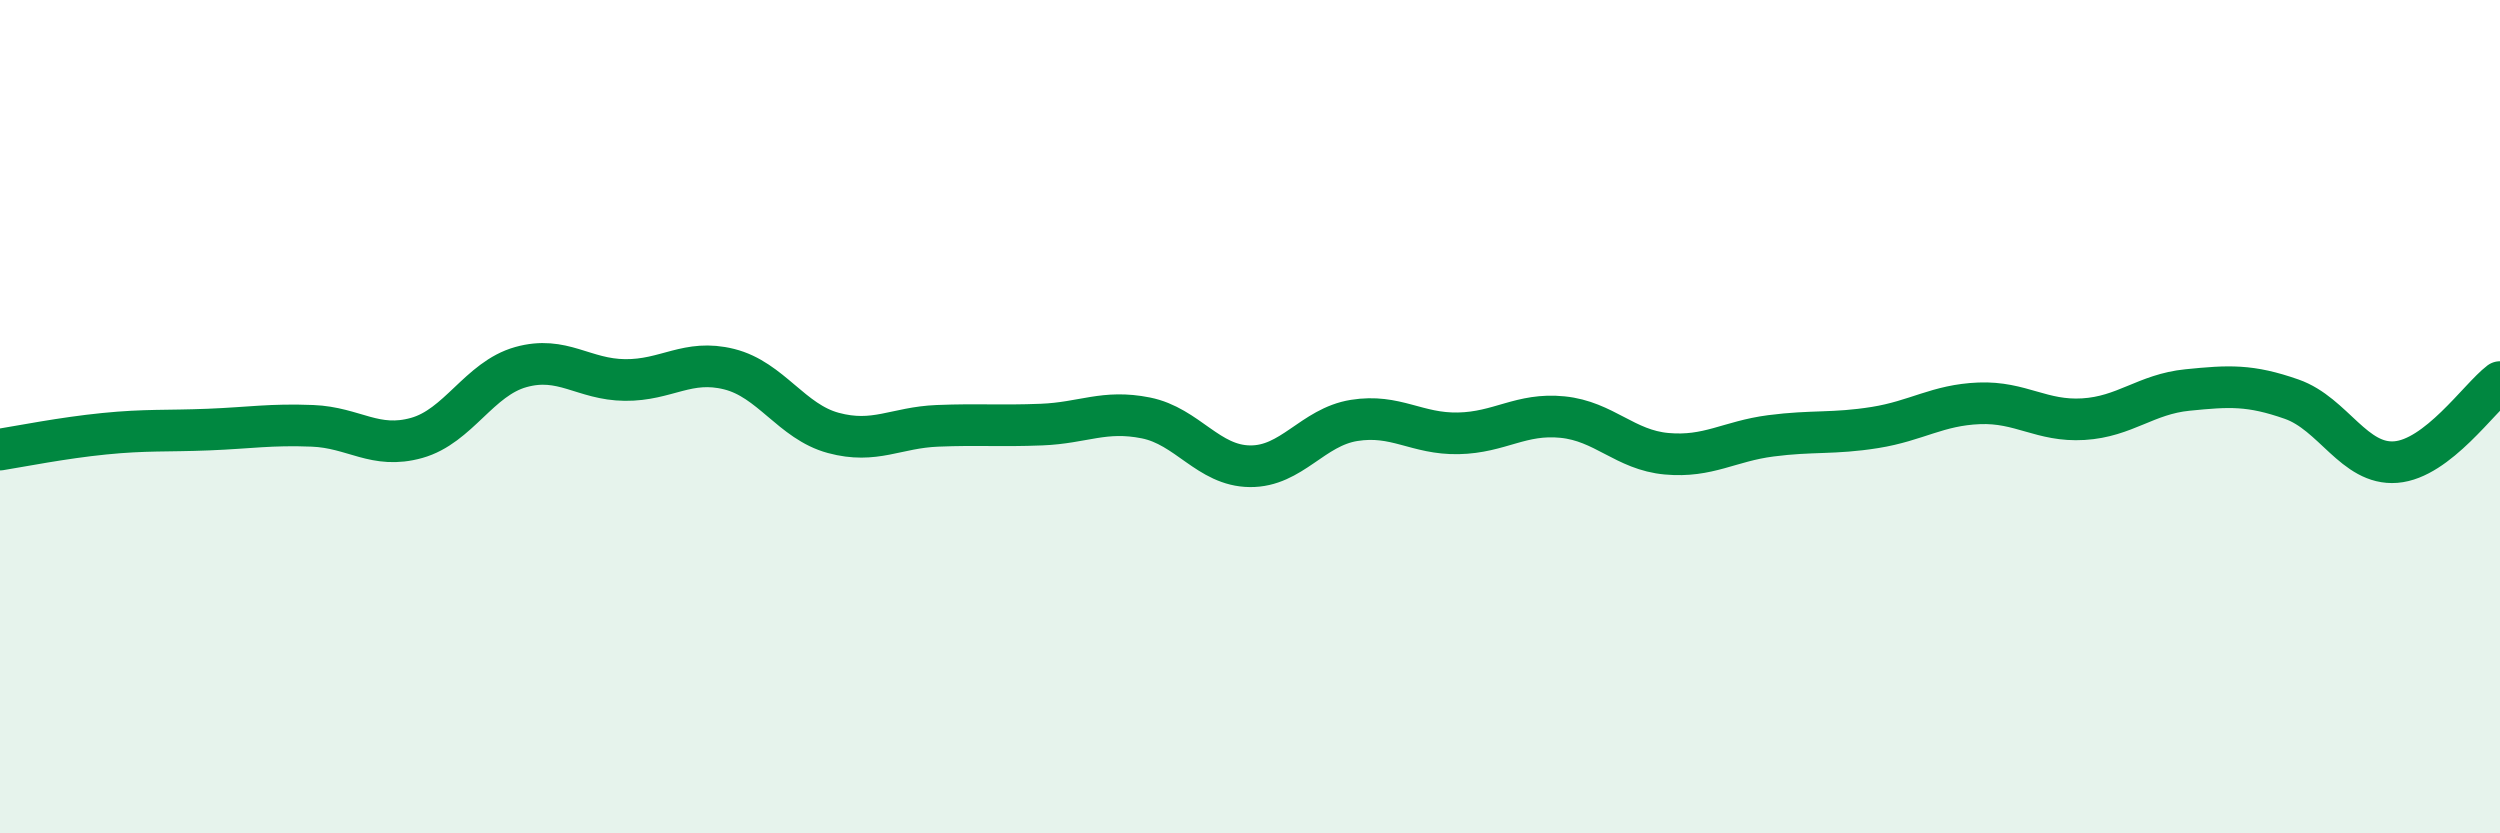
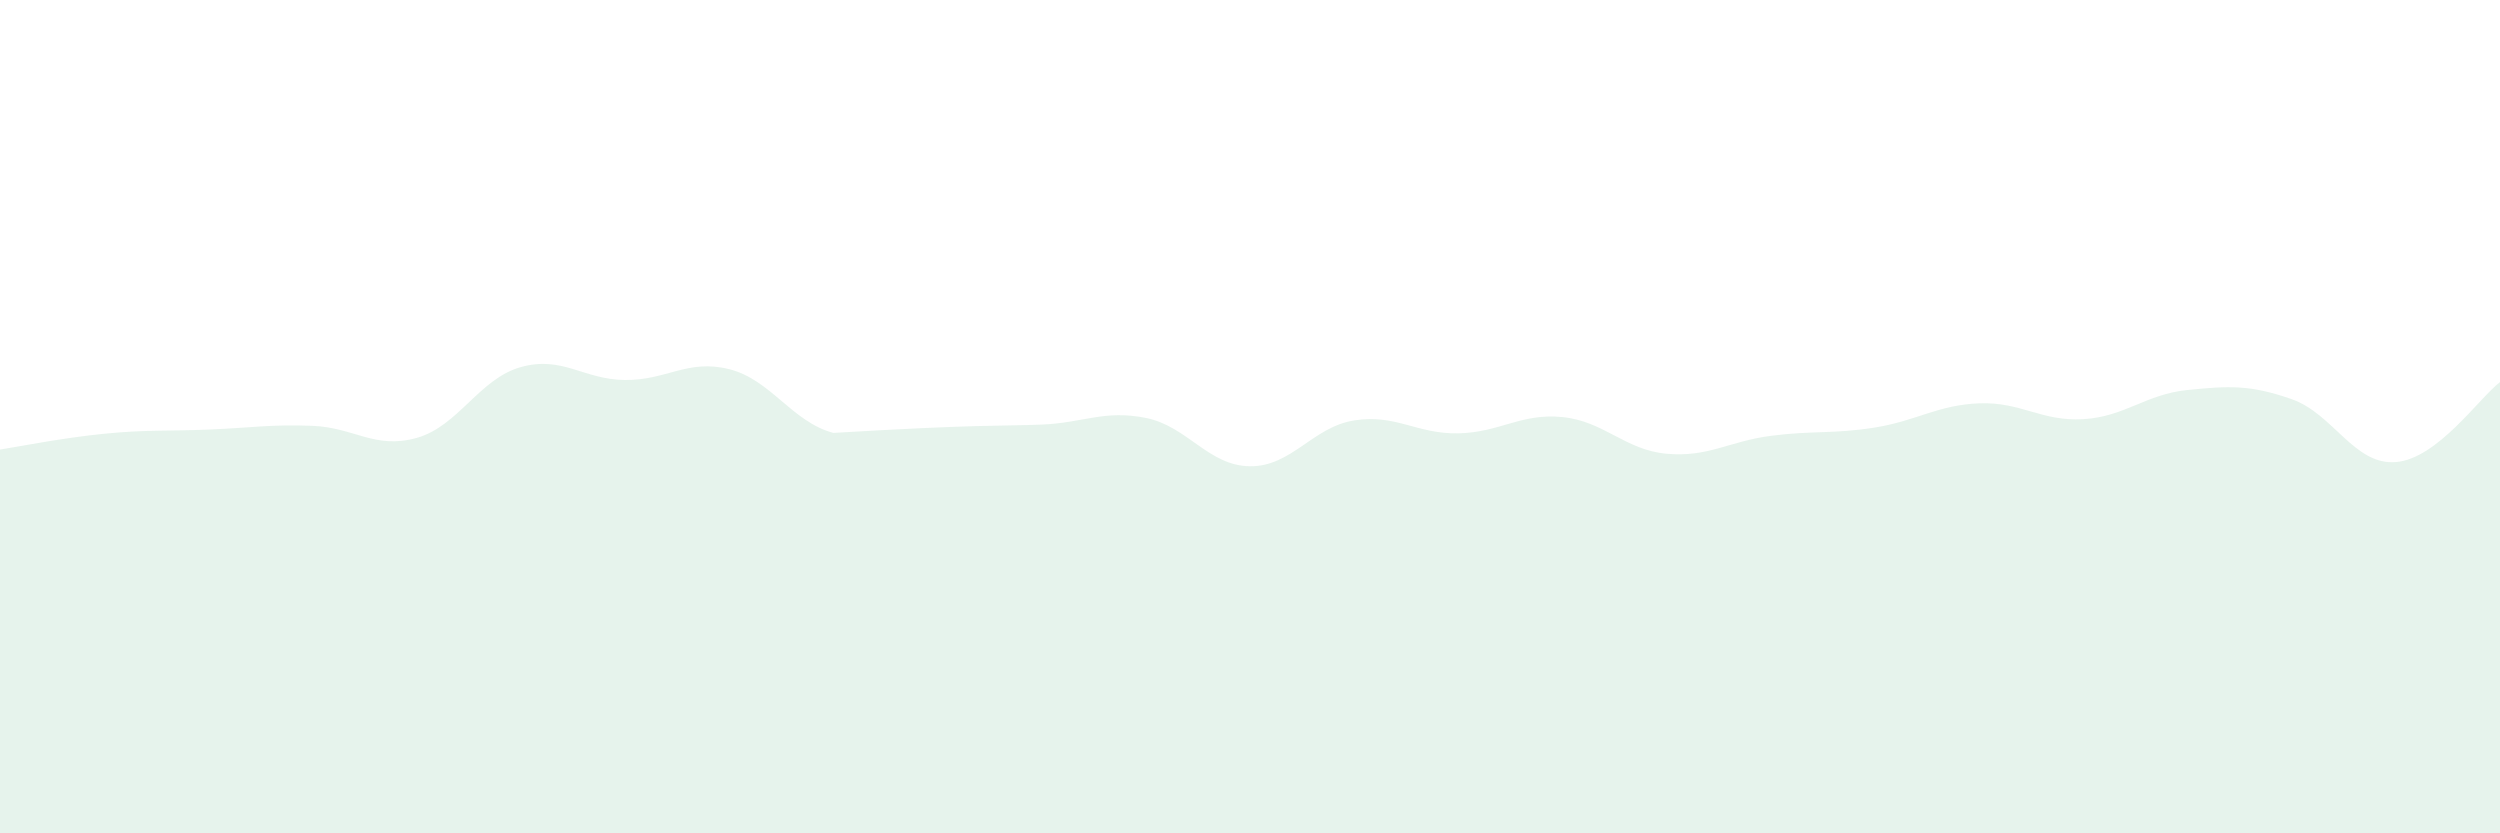
<svg xmlns="http://www.w3.org/2000/svg" width="60" height="20" viewBox="0 0 60 20">
-   <path d="M 0,10.79 C 0.5,10.71 1.5,10.51 2.5,10.41 C 3.5,10.31 4,10.35 5,10.31 C 6,10.27 6.5,10.18 7.5,10.22 C 8.5,10.26 9,10.79 10,10.51 C 11,10.23 11.5,9.09 12.5,8.81 C 13.5,8.53 14,9.11 15,9.12 C 16,9.13 16.5,8.61 17.5,8.86 C 18.5,9.11 19,10.12 20,10.39 C 21,10.66 21.5,10.26 22.5,10.22 C 23.5,10.18 24,10.23 25,10.19 C 26,10.15 26.5,9.83 27.5,10.03 C 28.5,10.23 29,11.18 30,11.19 C 31,11.2 31.5,10.25 32.5,10.09 C 33.5,9.93 34,10.42 35,10.4 C 36,10.38 36.5,9.91 37.5,10.01 C 38.5,10.11 39,10.8 40,10.89 C 41,10.98 41.5,10.59 42.5,10.46 C 43.5,10.33 44,10.42 45,10.26 C 46,10.1 46.5,9.72 47.5,9.68 C 48.5,9.64 49,10.12 50,10.06 C 51,10 51.5,9.46 52.5,9.36 C 53.5,9.26 54,9.23 55,9.58 C 56,9.93 56.5,11.17 57.5,11.09 C 58.5,11.01 59.5,9.55 60,9.17L60 20L0 20Z" fill="#008740" opacity="0.1" stroke-linecap="round" stroke-linejoin="round" />
-   <path d="M 0,10.79 C 0.5,10.71 1.5,10.51 2.5,10.41 C 3.5,10.31 4,10.35 5,10.31 C 6,10.27 6.5,10.18 7.5,10.22 C 8.5,10.26 9,10.79 10,10.51 C 11,10.23 11.5,9.09 12.5,8.81 C 13.5,8.53 14,9.11 15,9.12 C 16,9.13 16.5,8.61 17.5,8.86 C 18.5,9.11 19,10.12 20,10.39 C 21,10.66 21.5,10.26 22.5,10.22 C 23.5,10.18 24,10.23 25,10.19 C 26,10.15 26.5,9.83 27.5,10.03 C 28.5,10.23 29,11.18 30,11.19 C 31,11.2 31.5,10.25 32.5,10.09 C 33.5,9.93 34,10.42 35,10.4 C 36,10.38 36.5,9.91 37.5,10.01 C 38.5,10.11 39,10.8 40,10.89 C 41,10.98 41.5,10.59 42.5,10.46 C 43.5,10.33 44,10.42 45,10.26 C 46,10.1 46.5,9.72 47.5,9.68 C 48.5,9.64 49,10.12 50,10.06 C 51,10 51.5,9.46 52.5,9.36 C 53.5,9.26 54,9.23 55,9.58 C 56,9.93 56.5,11.17 57.5,11.09 C 58.5,11.01 59.5,9.55 60,9.17" stroke="#008740" stroke-width="1" fill="none" stroke-linecap="round" stroke-linejoin="round" />
+   <path d="M 0,10.79 C 0.5,10.71 1.5,10.51 2.5,10.41 C 3.5,10.31 4,10.35 5,10.31 C 6,10.27 6.5,10.18 7.5,10.22 C 8.5,10.26 9,10.79 10,10.51 C 11,10.23 11.5,9.09 12.5,8.81 C 13.5,8.53 14,9.11 15,9.12 C 16,9.13 16.5,8.61 17.5,8.86 C 18.5,9.11 19,10.12 20,10.39 C 23.5,10.18 24,10.23 25,10.19 C 26,10.15 26.5,9.83 27.5,10.03 C 28.5,10.23 29,11.18 30,11.19 C 31,11.2 31.5,10.25 32.5,10.09 C 33.5,9.93 34,10.42 35,10.4 C 36,10.38 36.5,9.91 37.5,10.01 C 38.5,10.11 39,10.8 40,10.89 C 41,10.98 41.5,10.59 42.5,10.46 C 43.5,10.33 44,10.42 45,10.26 C 46,10.1 46.5,9.72 47.5,9.68 C 48.5,9.64 49,10.12 50,10.06 C 51,10 51.5,9.46 52.5,9.36 C 53.5,9.26 54,9.23 55,9.58 C 56,9.93 56.5,11.17 57.5,11.09 C 58.5,11.01 59.5,9.55 60,9.17L60 20L0 20Z" fill="#008740" opacity="0.1" stroke-linecap="round" stroke-linejoin="round" />
</svg>